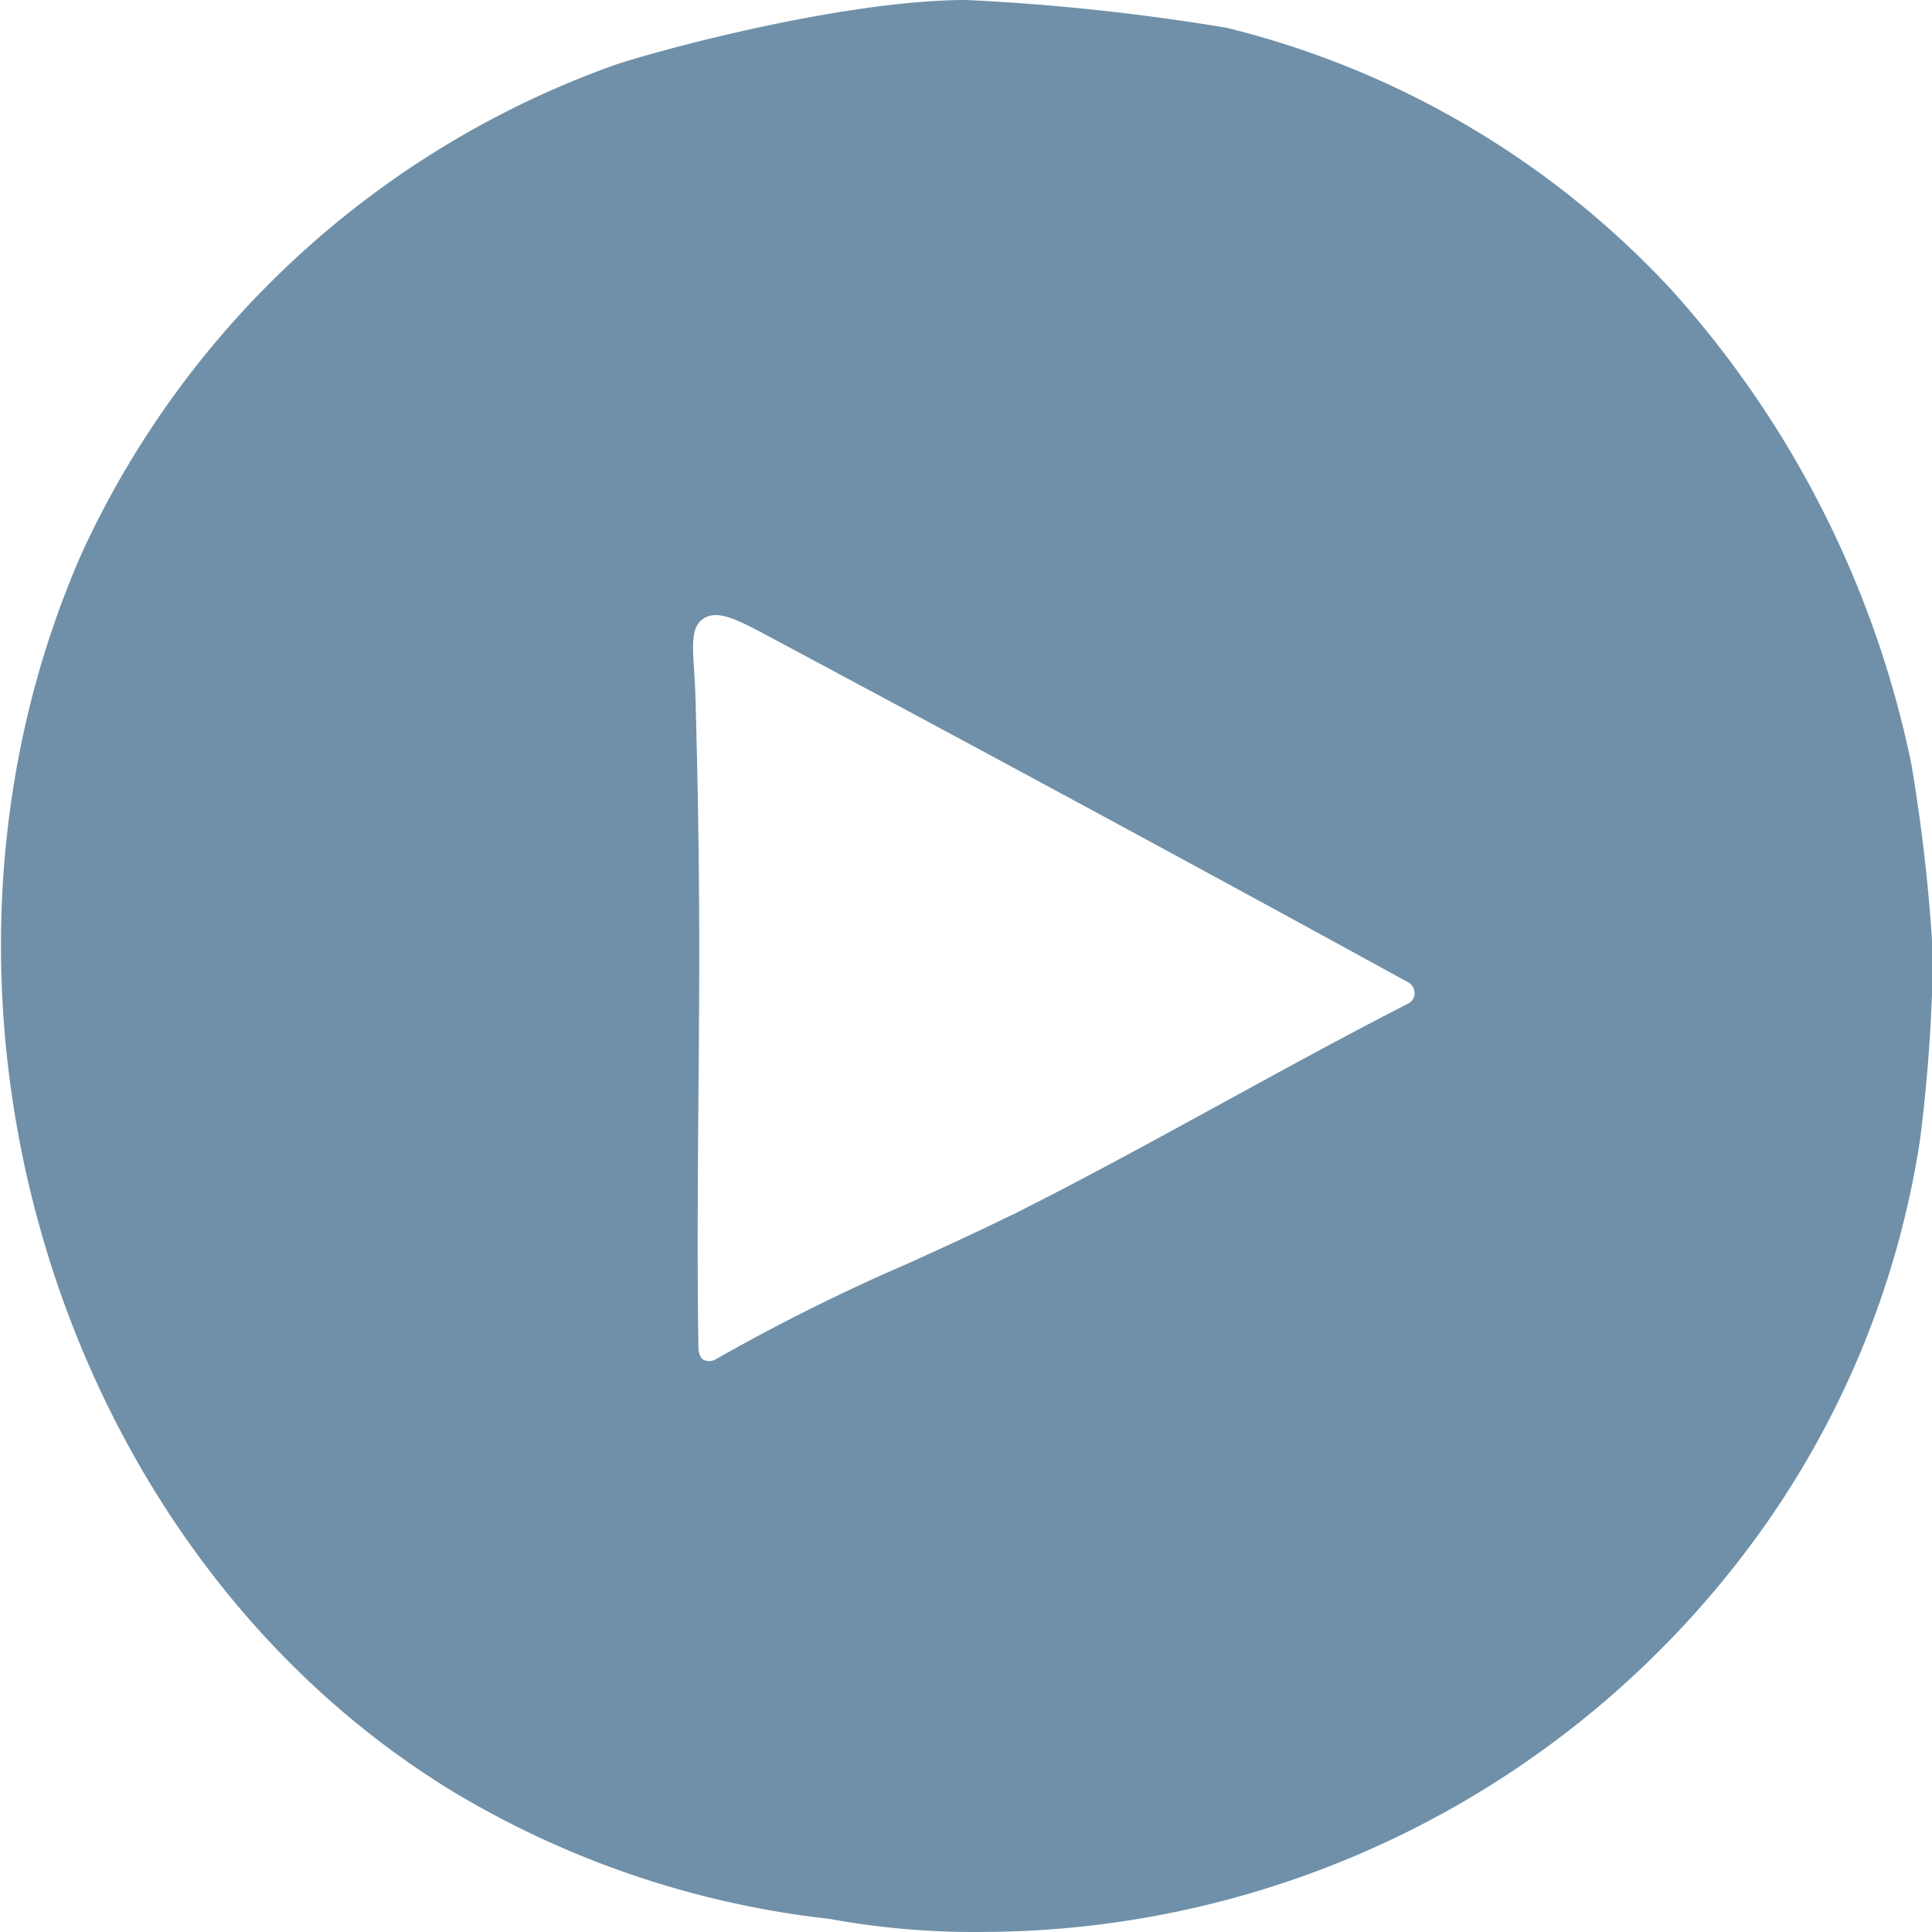
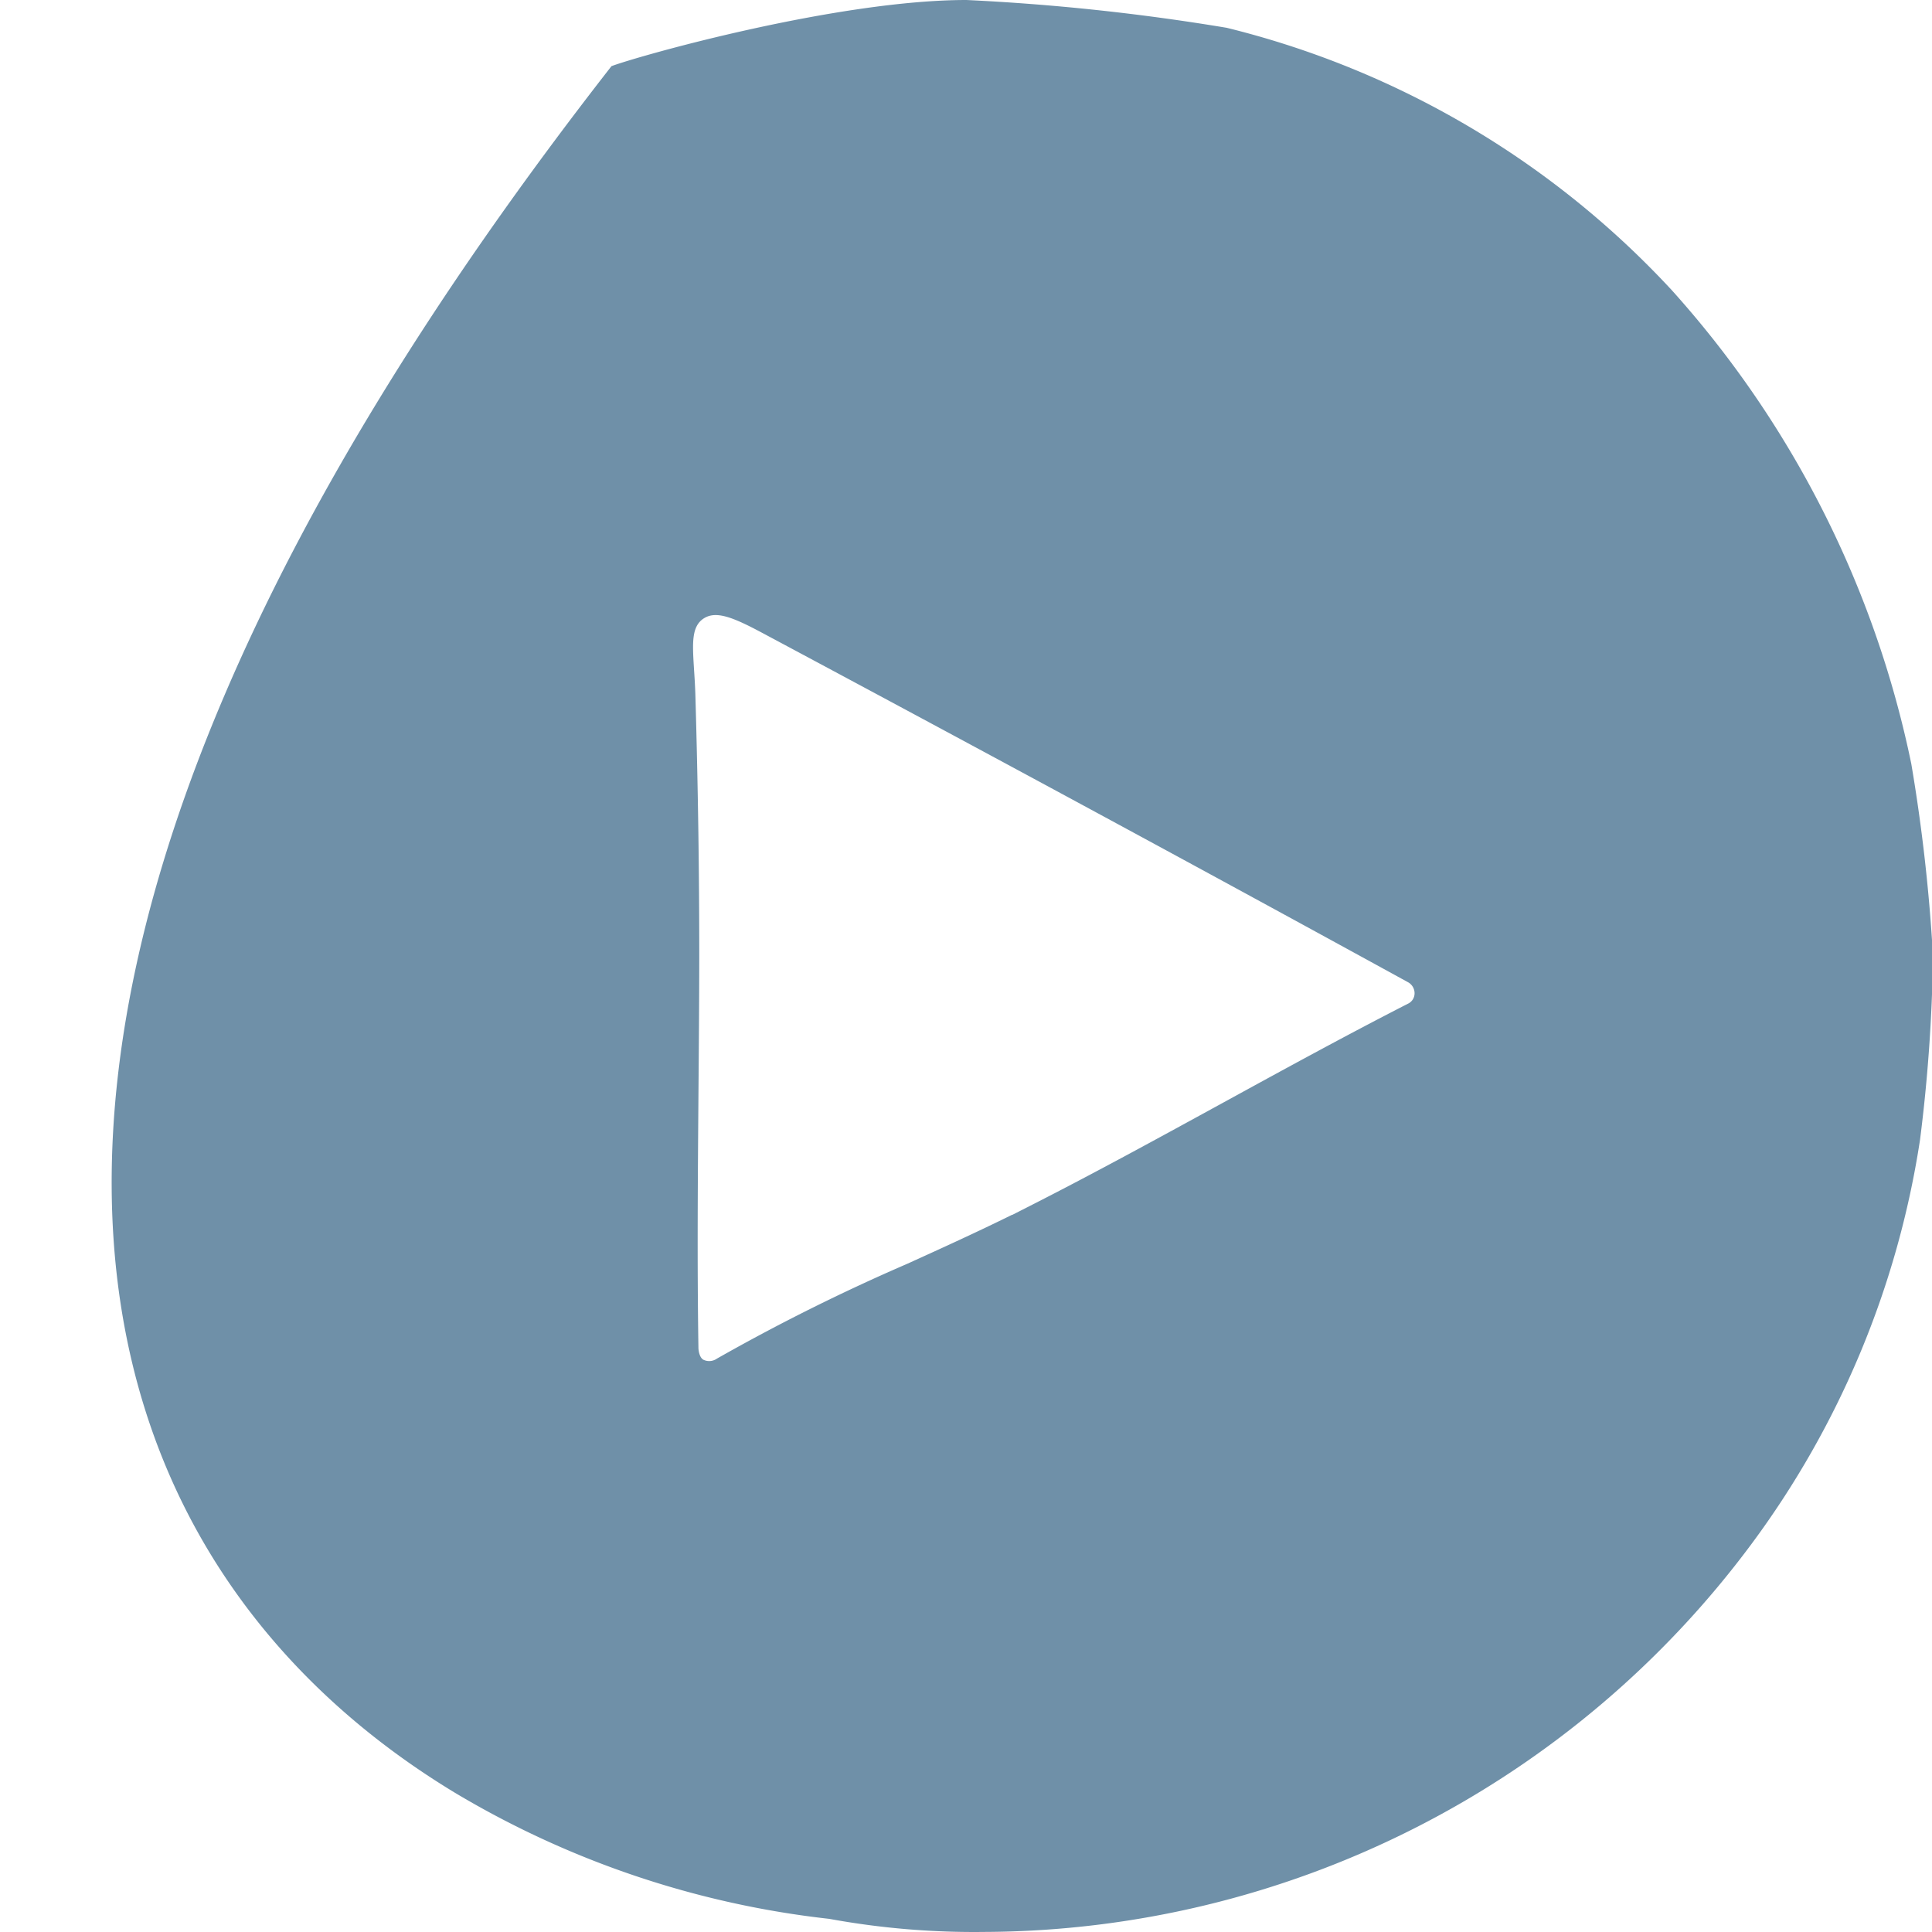
<svg xmlns="http://www.w3.org/2000/svg" id="Layer_1" data-name="Layer 1" viewBox="0 0 80 80">
  <defs>
    <style>.cls-1{fill:#6F90A8;}</style>
  </defs>
  <title>Familux_Icon_Play_HOVER</title>
-   <path class="cls-1" d="M79.142,31.625a41.989,41.989,0,0,0-9.897-19.587,37.232,37.232,0,0,0-18.45-10.887A92.194,92.194,0,0,0,40.018,0C34.704,0,26.575,2.275,25.32,2.739A38.543,38.543,0,0,0,3.397,22.883C-4.648,41.15,2.268,64.182,18.814,74.22A38.532,38.532,0,0,0,34.34,79.456a33.274,33.274,0,0,0,6.427.541A39.752,39.752,0,0,0,72.536,63.919a37.59,37.59,0,0,0,6.969-16.727,67.57,67.57,0,0,0,.536-7.602A71.776,71.776,0,0,0,79.142,31.625ZM58.297,41.563c-2.587,1.323-5.151,2.728-7.631,4.086-2.644,1.447-5.331,2.92-8.021,4.286l-.733.373v-.008c-1.441.711-2.926,1.388-4.372,2.043a81.533,81.533,0,0,0-7.858,3.917.551.551,0,0,1-.556.044c-.19-.106-.205-.468-.205-.468-.057-3.524-.025-7.211,0-10.46.016-1.93.032-3.86.034-5.788,0-3.449-.051-6.948-.158-10.711-.012-.455-.039-.859-.062-1.208-.063-1.041-.106-1.73.405-2.061.504-.324,1.184-.065,2.421.597,9.669,5.169,18.419,9.902,26.748,14.47a.521.521,0,0,1,.265.463A.474.474,0,0,1,58.297,41.563Z" />
+   <path class="cls-1" d="M79.142,31.625a41.989,41.989,0,0,0-9.897-19.587,37.232,37.232,0,0,0-18.45-10.887A92.194,92.194,0,0,0,40.018,0C34.704,0,26.575,2.275,25.32,2.739C-4.648,41.15,2.268,64.182,18.814,74.22A38.532,38.532,0,0,0,34.34,79.456a33.274,33.274,0,0,0,6.427.541A39.752,39.752,0,0,0,72.536,63.919a37.59,37.59,0,0,0,6.969-16.727,67.57,67.57,0,0,0,.536-7.602A71.776,71.776,0,0,0,79.142,31.625ZM58.297,41.563c-2.587,1.323-5.151,2.728-7.631,4.086-2.644,1.447-5.331,2.92-8.021,4.286l-.733.373v-.008c-1.441.711-2.926,1.388-4.372,2.043a81.533,81.533,0,0,0-7.858,3.917.551.551,0,0,1-.556.044c-.19-.106-.205-.468-.205-.468-.057-3.524-.025-7.211,0-10.46.016-1.93.032-3.86.034-5.788,0-3.449-.051-6.948-.158-10.711-.012-.455-.039-.859-.062-1.208-.063-1.041-.106-1.73.405-2.061.504-.324,1.184-.065,2.421.597,9.669,5.169,18.419,9.902,26.748,14.47a.521.521,0,0,1,.265.463A.474.474,0,0,1,58.297,41.563Z" />
</svg>